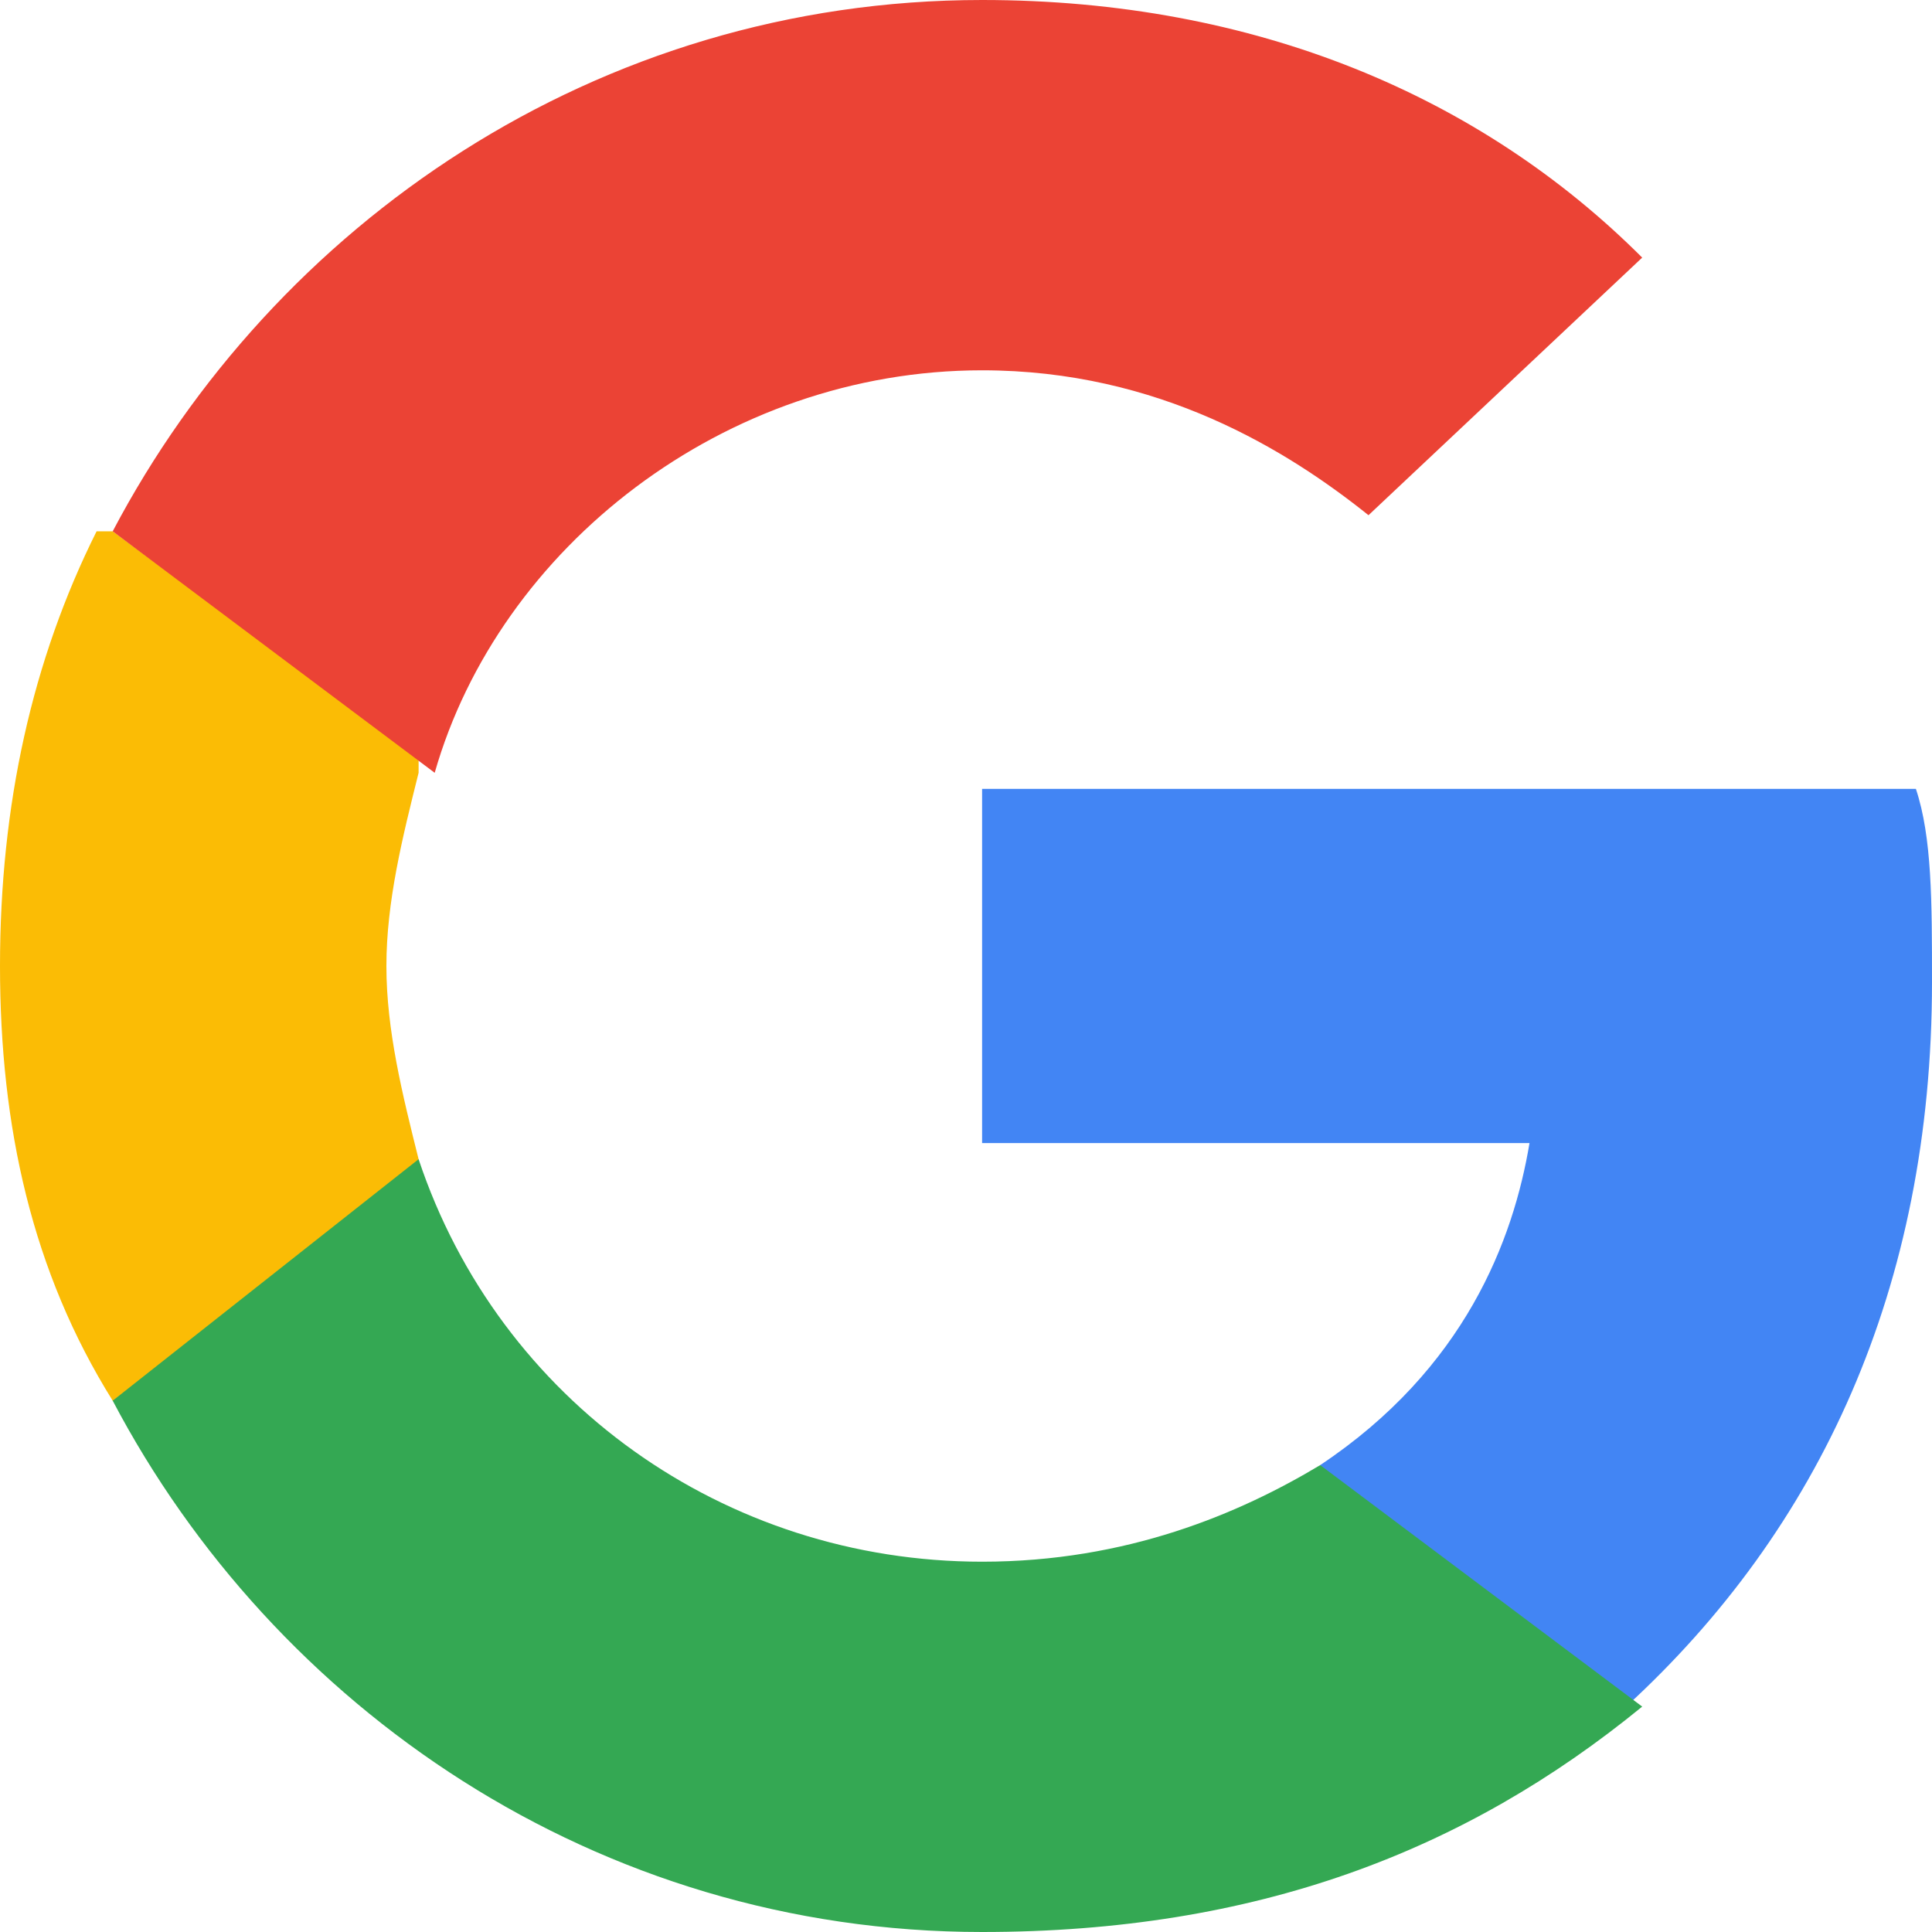
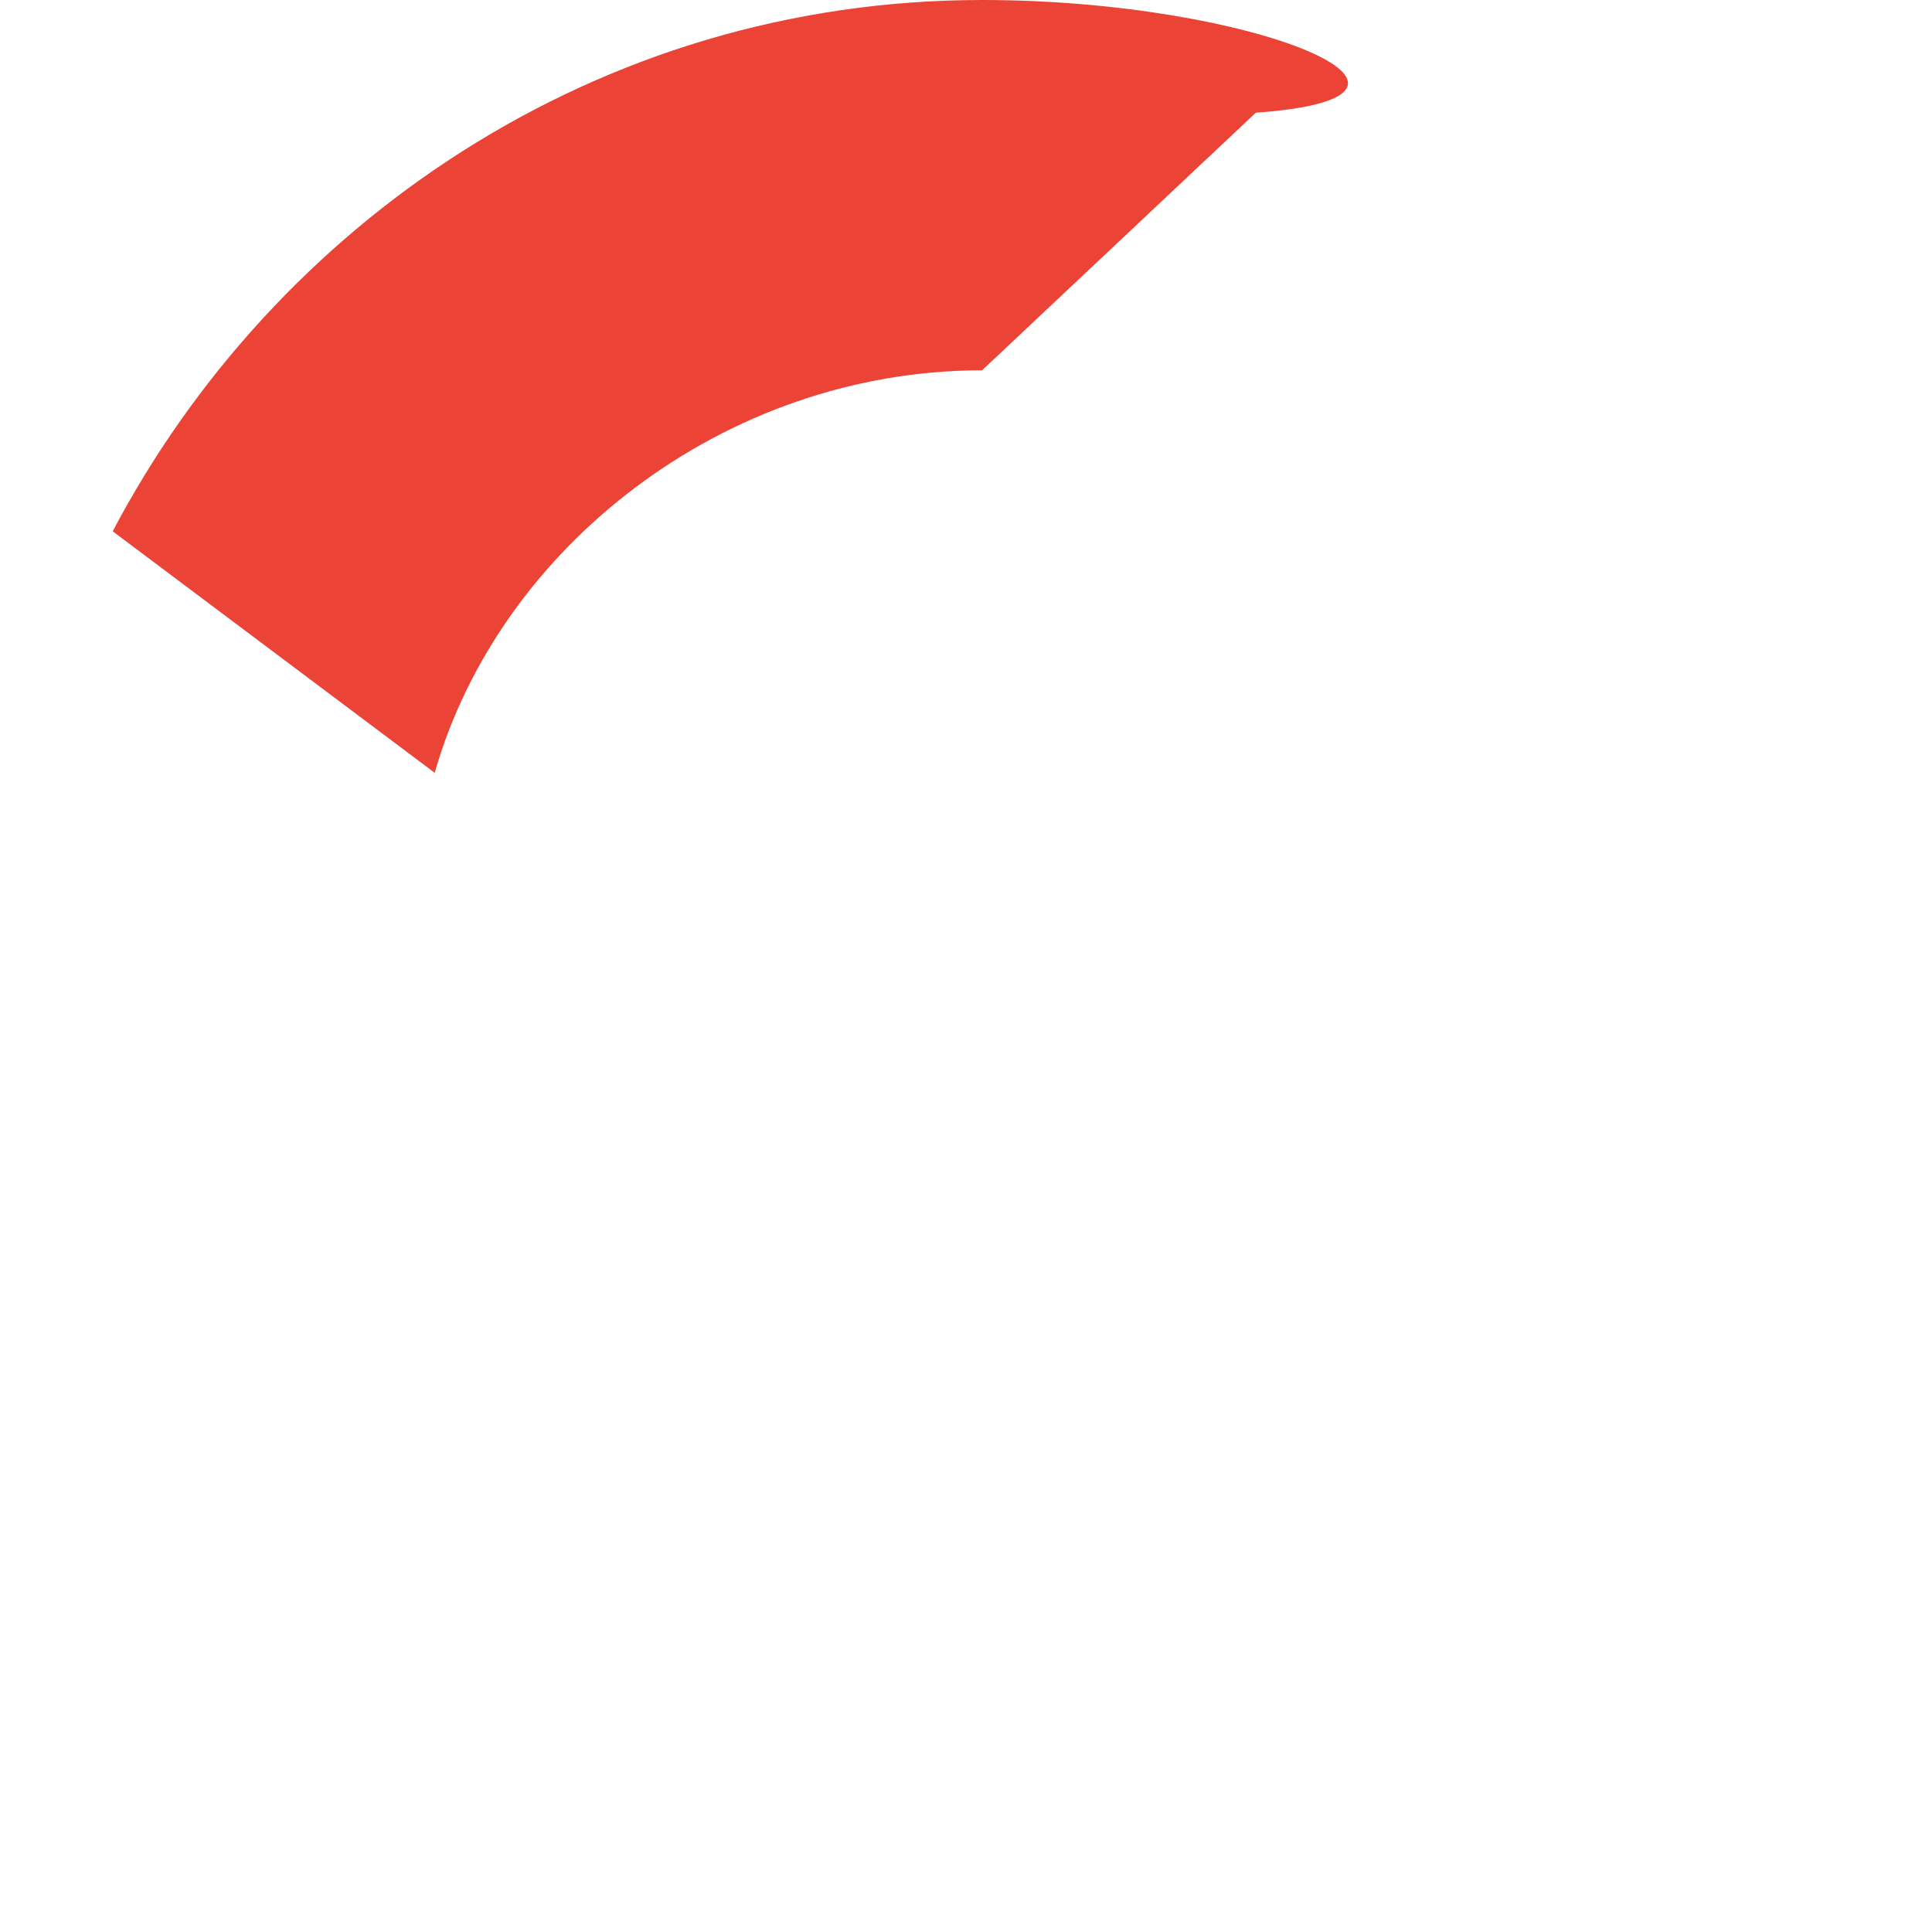
<svg xmlns="http://www.w3.org/2000/svg" version="1.1" id="Layer_1" x="0px" y="0px" viewBox="0 0 12 12" style="enable-background:new 0 0 12 12;" xml:space="preserve">
  <style type="text/css">
	.st0{fill:#4285F4;}
	.st1{fill:#34A853;}
	.st2{fill:#FBBC05;}
	.st3{fill:#EB4335;}
</style>
  <g>
    <g id="Google_logo">
-       <path id="Vector" class="st0" d="M12,6.1c0-0.5,0-0.9-0.1-1.2H6.1v2.2h3.4C9.4,7.7,9.1,8.5,8.2,9.1l0,0.1l1.8,1.4l0.1,0    C11.3,9.5,12,8,12,6.1z" />
-       <path id="Vector_2" class="st1" d="M6.1,12c1.7,0,3-0.5,4.1-1.4L8.2,9.1C7.7,9.4,7,9.7,6.1,9.7c-1.6,0-3-1-3.5-2.5l-0.1,0L0.7,8.6    l0,0.1C1.7,10.6,3.7,12,6.1,12z" />
-       <path id="Vector_3" class="st2" d="M2.6,7.2C2.5,6.8,2.4,6.4,2.4,6c0-0.4,0.1-0.8,0.2-1.2l0-0.1L0.7,3.3l-0.1,0C0.2,4.1,0,5,0,6    s0.2,1.9,0.7,2.7L2.6,7.2z" />
-       <path id="Vector_4" class="st3" d="M6.1,2.3c1.1,0,1.9,0.5,2.4,0.9l1.7-1.6C9.2,0.6,7.8,0,6.1,0C3.7,0,1.7,1.4,0.7,3.3l2,1.5    C3.1,3.4,4.5,2.3,6.1,2.3z" />
+       <path id="Vector_4" class="st3" d="M6.1,2.3l1.7-1.6C9.2,0.6,7.8,0,6.1,0C3.7,0,1.7,1.4,0.7,3.3l2,1.5    C3.1,3.4,4.5,2.3,6.1,2.3z" />
    </g>
  </g>
</svg>